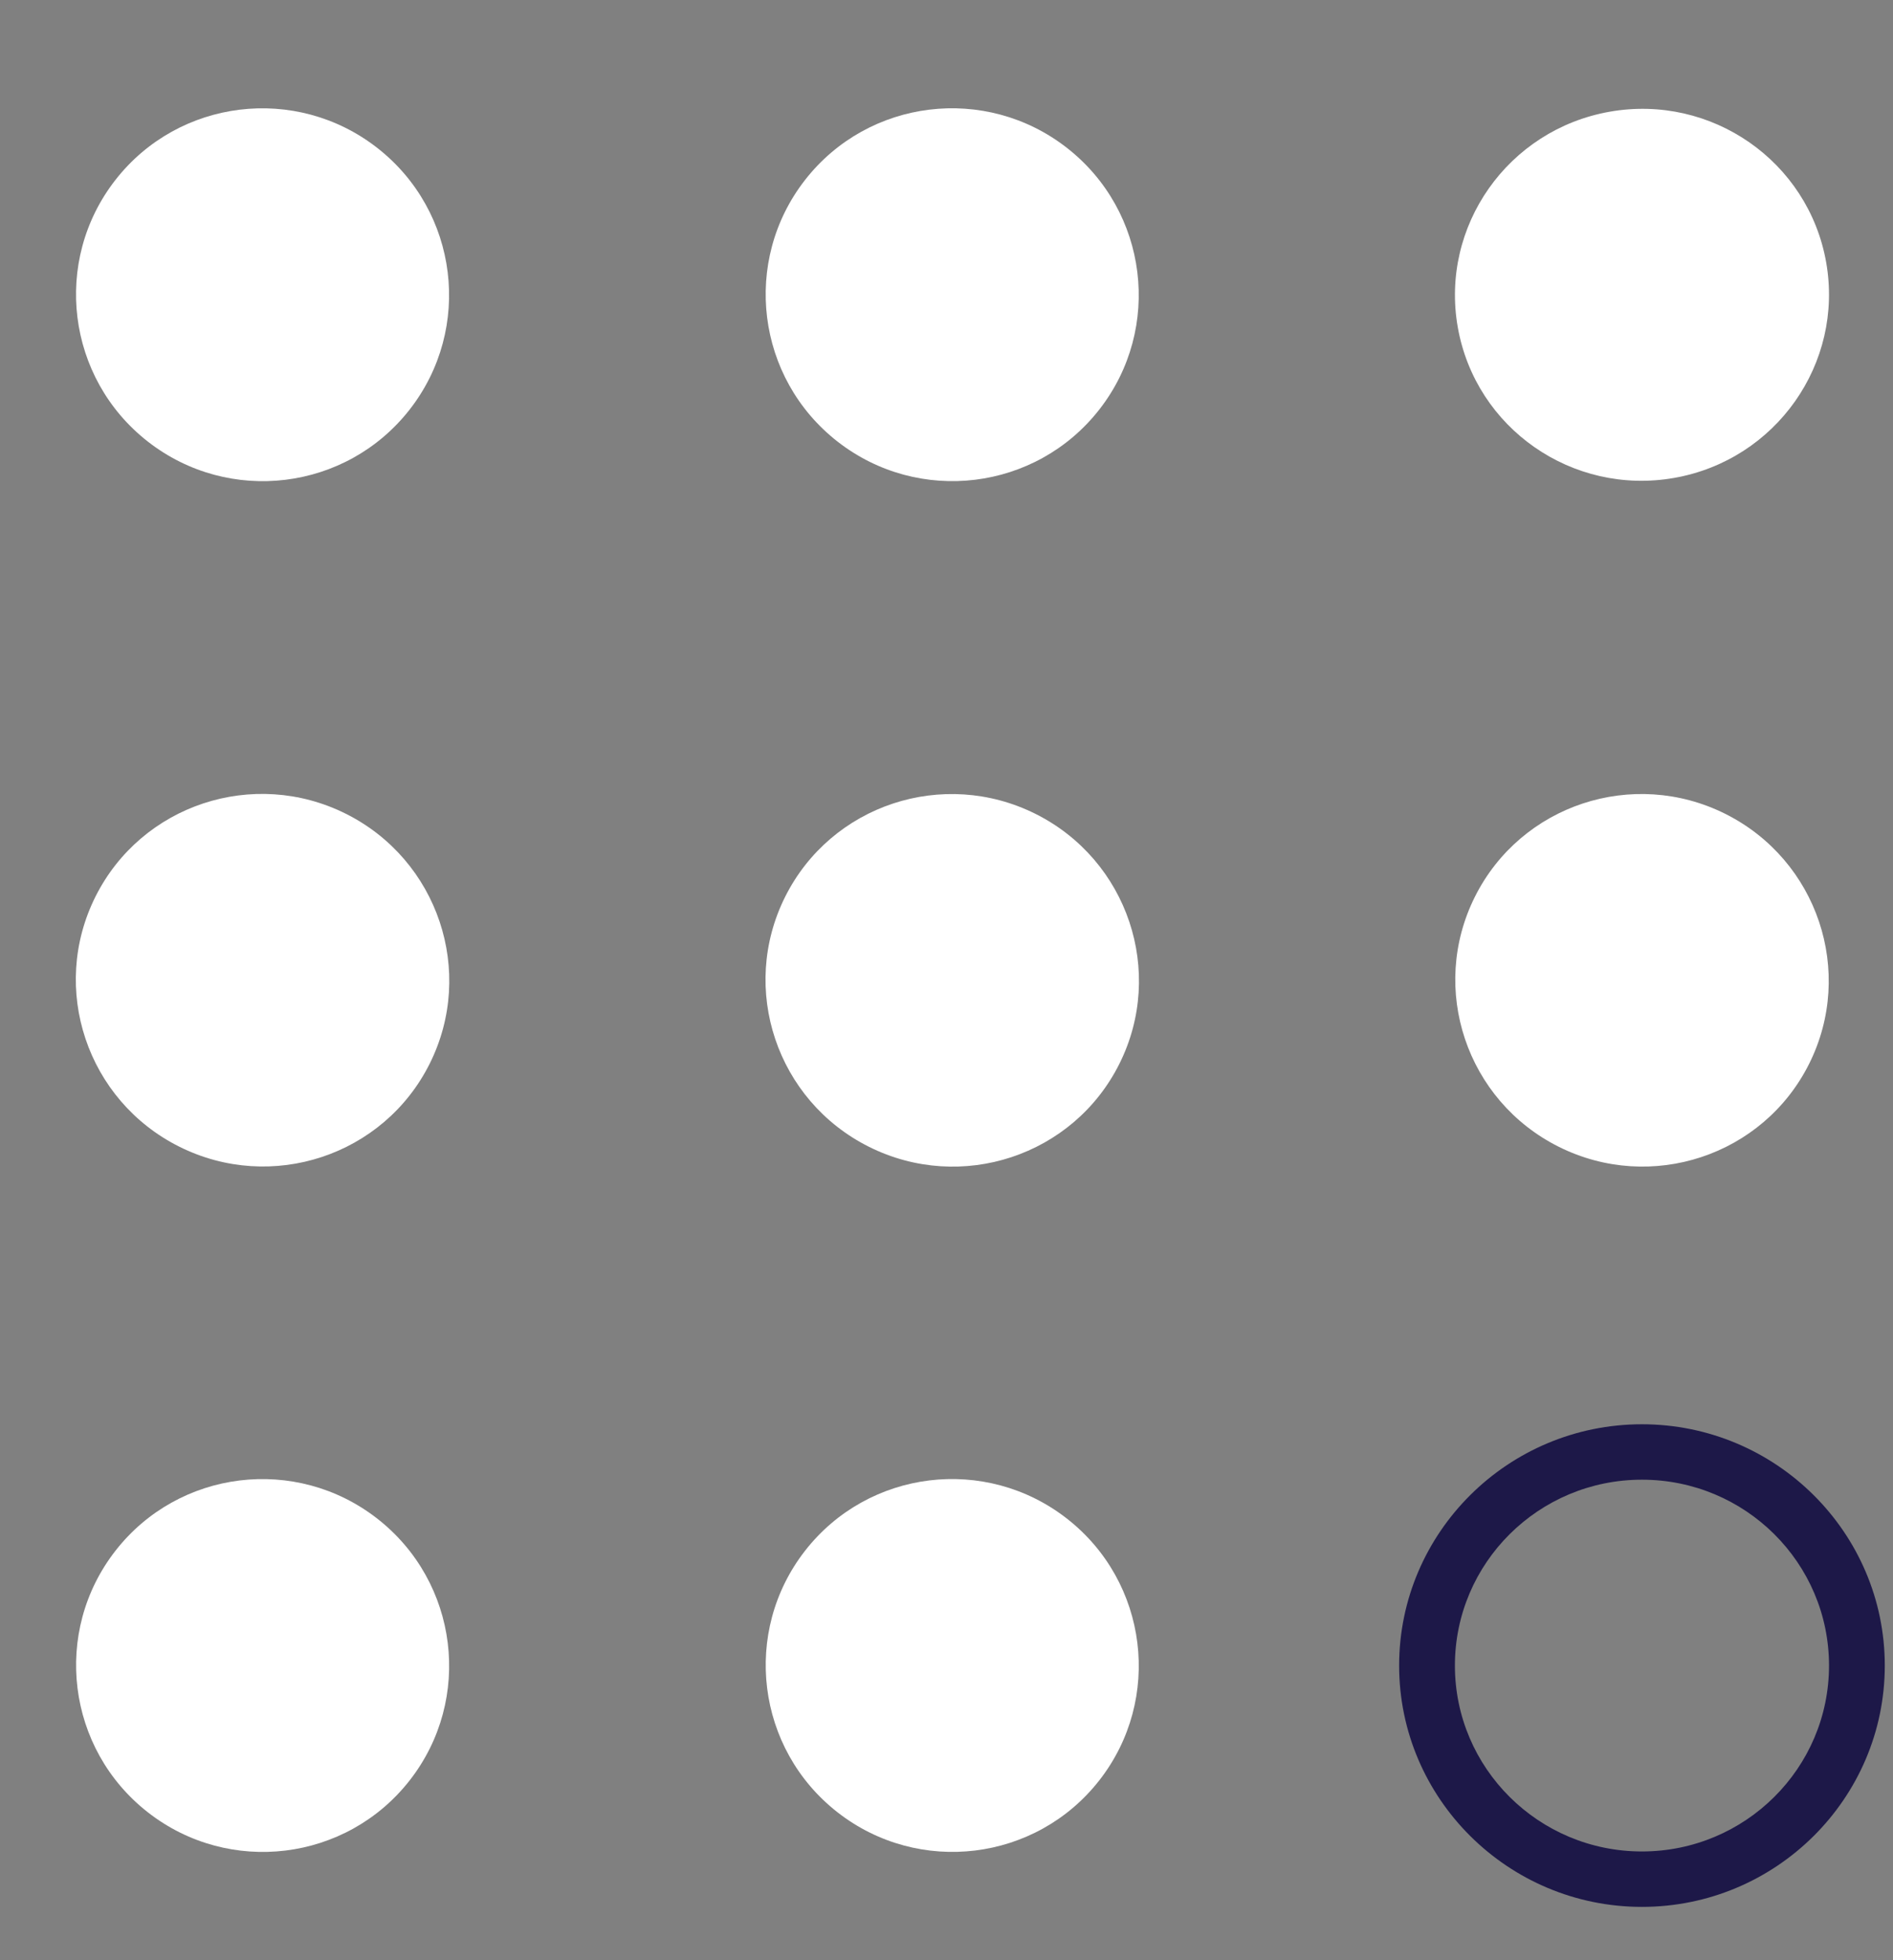
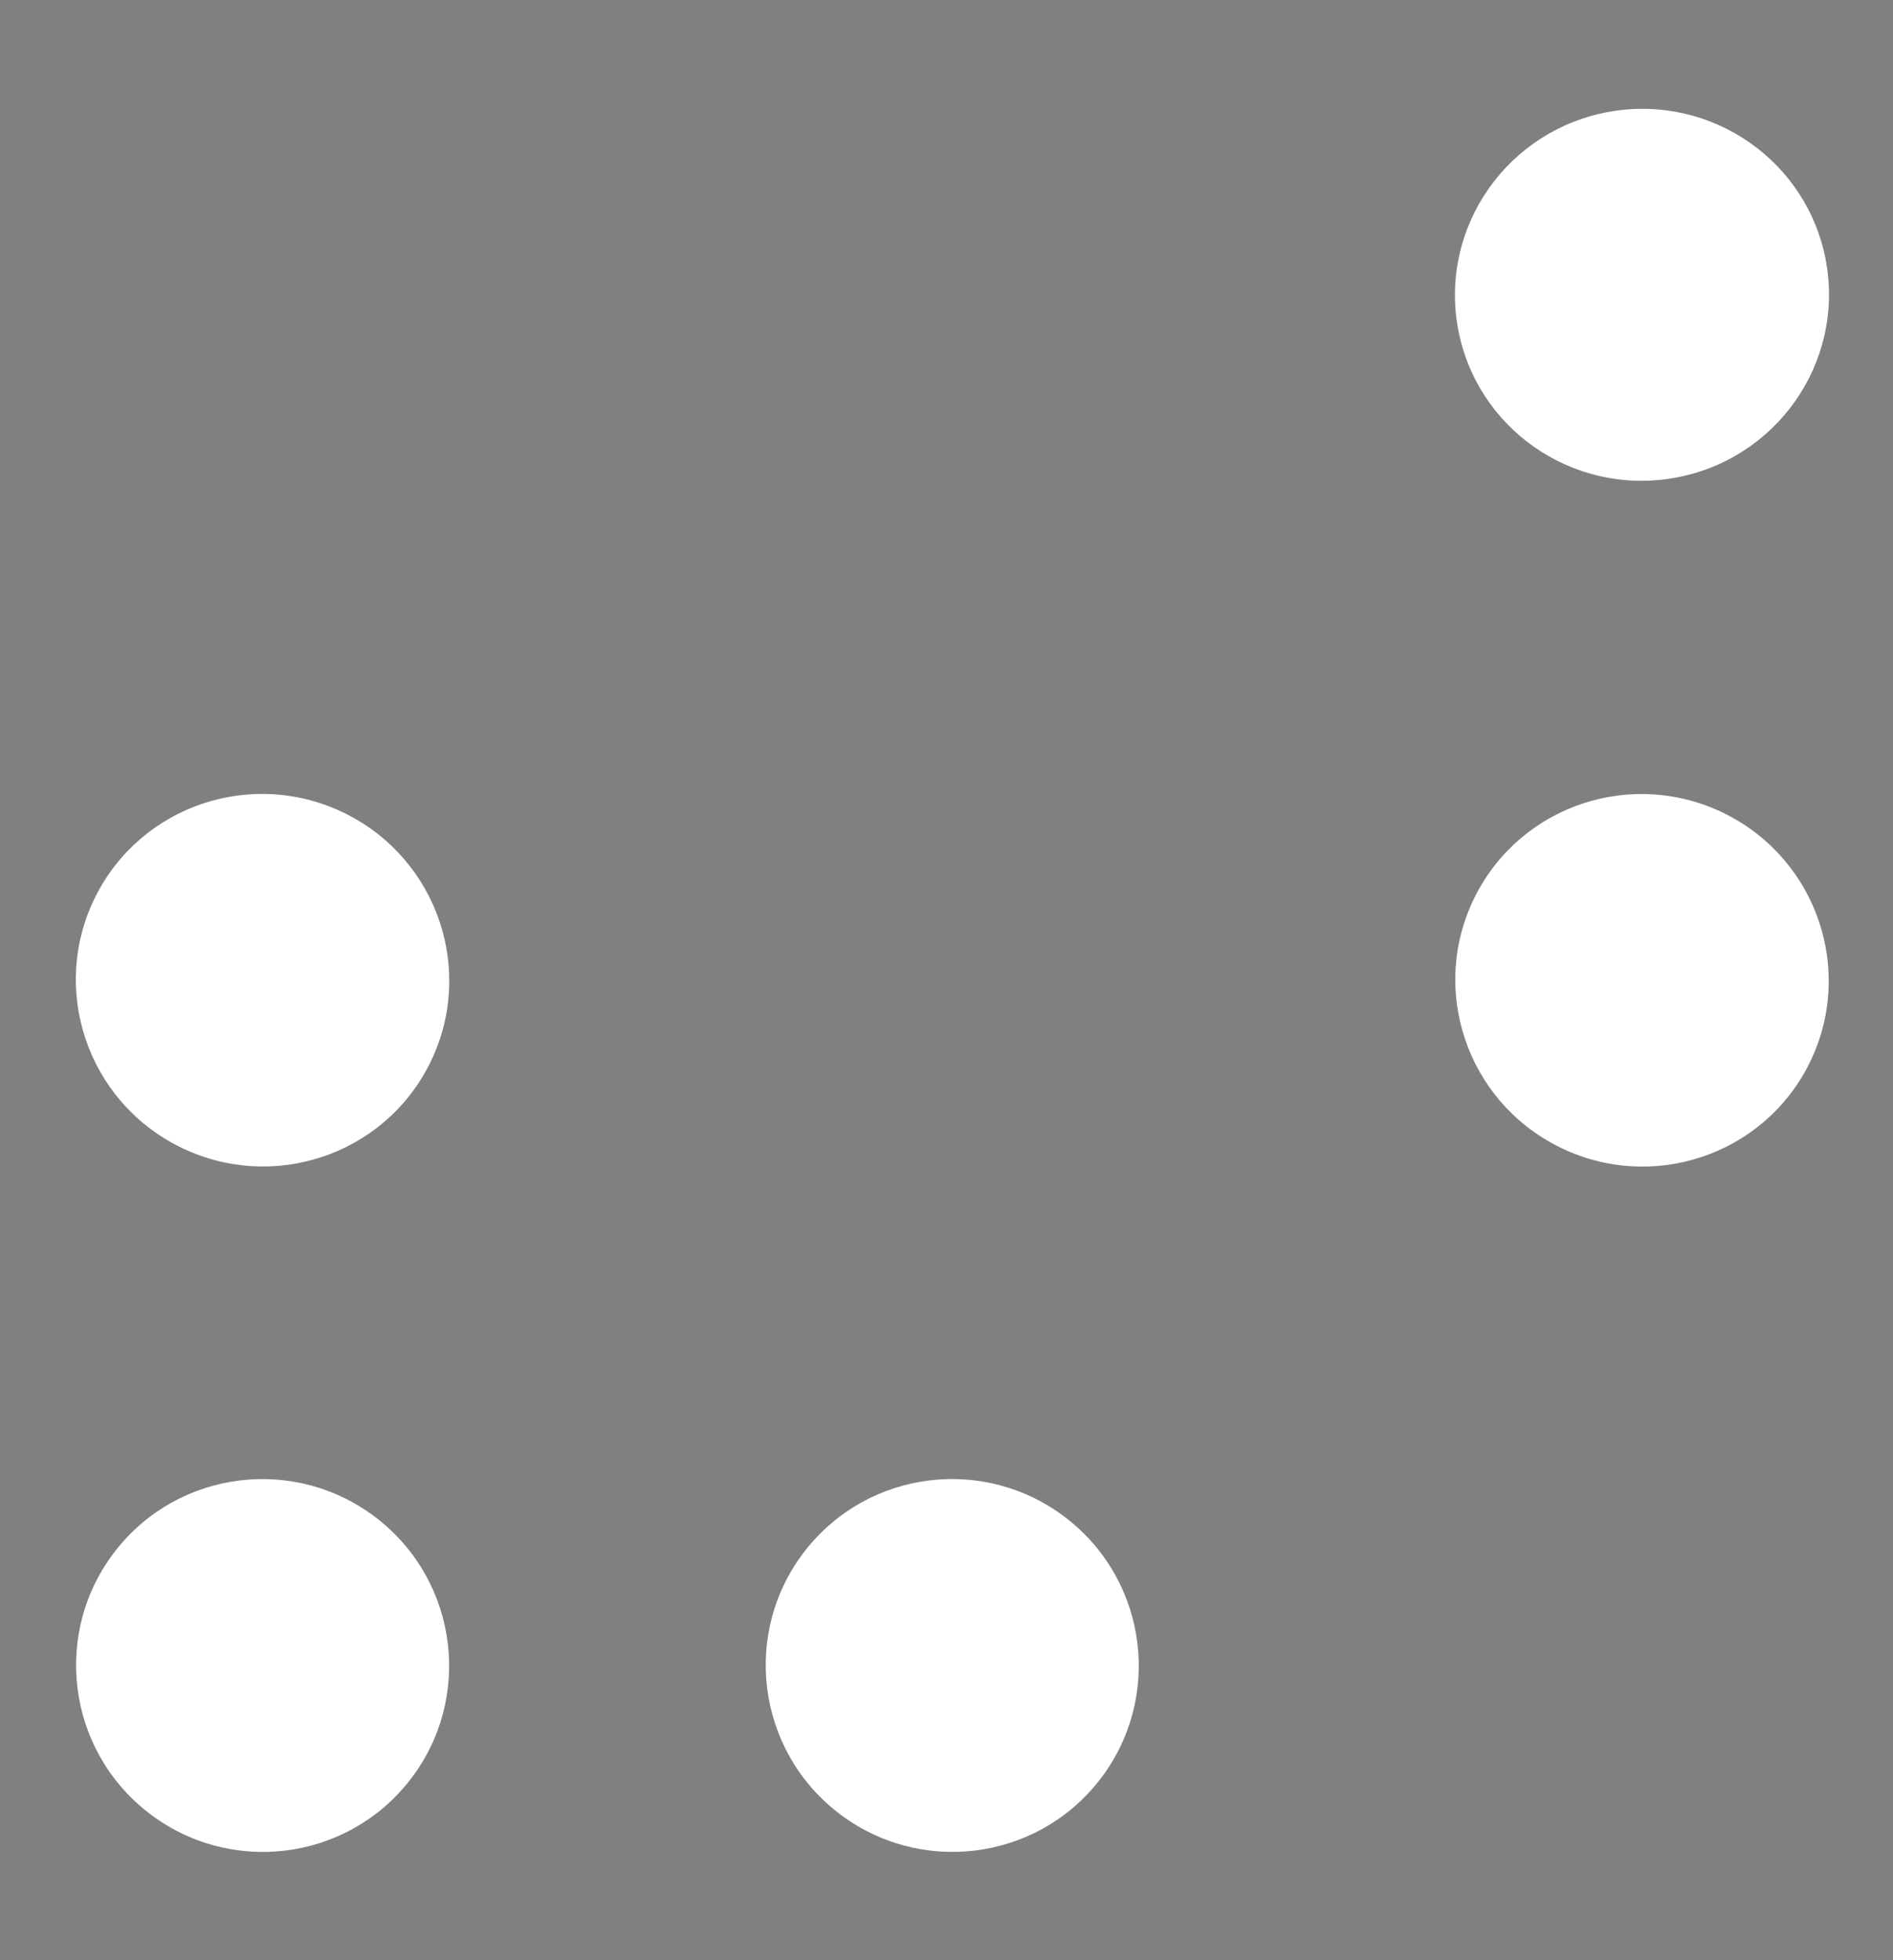
<svg xmlns="http://www.w3.org/2000/svg" width="56px" height="58px" viewBox="0 0 56 58" version="1.1">
  <rect x="0" y="0" width="56" height="58" fill="#808080" stroke="none" />
  <title>01_advies@1x</title>
  <g id="V2" stroke="none" stroke-width="1" fill="none" fill-rule="evenodd">
    <g id="VieWie_Home" transform="translate(-770, -1778)" fill-rule="nonzero">
      <g id="01_advies" transform="translate(770, 1779)">
-         <path d="M48.573,42.782 C51.631,42.782 54.107,45.245 54.107,48.282 C54.107,51.318 51.628,53.782 48.573,53.782 C45.518,53.782 43.04,51.318 43.04,48.282 C43.04,45.245 45.518,42.782 48.573,42.782 M48.573,41.142 C44.611,41.142 41.39,44.346 41.39,48.282 C41.39,52.218 44.614,55.422 48.573,55.422 C52.533,55.422 55.757,52.218 55.757,48.282 C55.757,44.346 52.533,41.142 48.573,41.142 L48.573,41.142 Z" id="Shape" fill="#1D1848" />
        <g id="Group" fill="#FFFFFF">
-           <ellipse id="Oval" transform="translate(28.169, 7.72) rotate(-52.02) translate(-28.169, -7.72) " cx="28.169" cy="7.72" rx="5.513" ry="5.521" />
-           <ellipse id="Oval" transform="translate(7.767, 7.721) rotate(-52.02) translate(-7.767, -7.721) " cx="7.767" cy="7.721" rx="5.513" ry="5.521" />
          <ellipse id="Oval" transform="translate(7.767, 28.003) rotate(-63.43) translate(-7.767, -28.003) " cx="7.767" cy="28.003" rx="5.507" ry="5.527" />
-           <ellipse id="Oval" transform="translate(28.17, 28.007) rotate(-63.43) translate(-28.17, -28.007) " cx="28.17" cy="28.007" rx="5.507" ry="5.527" />
          <ellipse id="Oval" transform="translate(48.575, 28.006) rotate(-63.43) translate(-48.575, -28.006) " cx="48.575" cy="28.006" rx="5.507" ry="5.527" />
          <ellipse id="Oval" transform="translate(7.769, 48.28) rotate(-52.02) translate(-7.769, -48.28) " cx="7.769" cy="48.28" rx="5.513" ry="5.521" />
          <ellipse id="Oval" transform="translate(28.17, 48.279) rotate(-52.02) translate(-28.17, -48.279) " cx="28.17" cy="48.279" rx="5.513" ry="5.521" />
          <ellipse id="Oval" transform="translate(48.574, 7.723) rotate(-9.99) translate(-48.574, -7.723) " cx="48.574" cy="7.723" rx="5.533" ry="5.501" />
        </g>
      </g>
    </g>
  </g>
</svg>